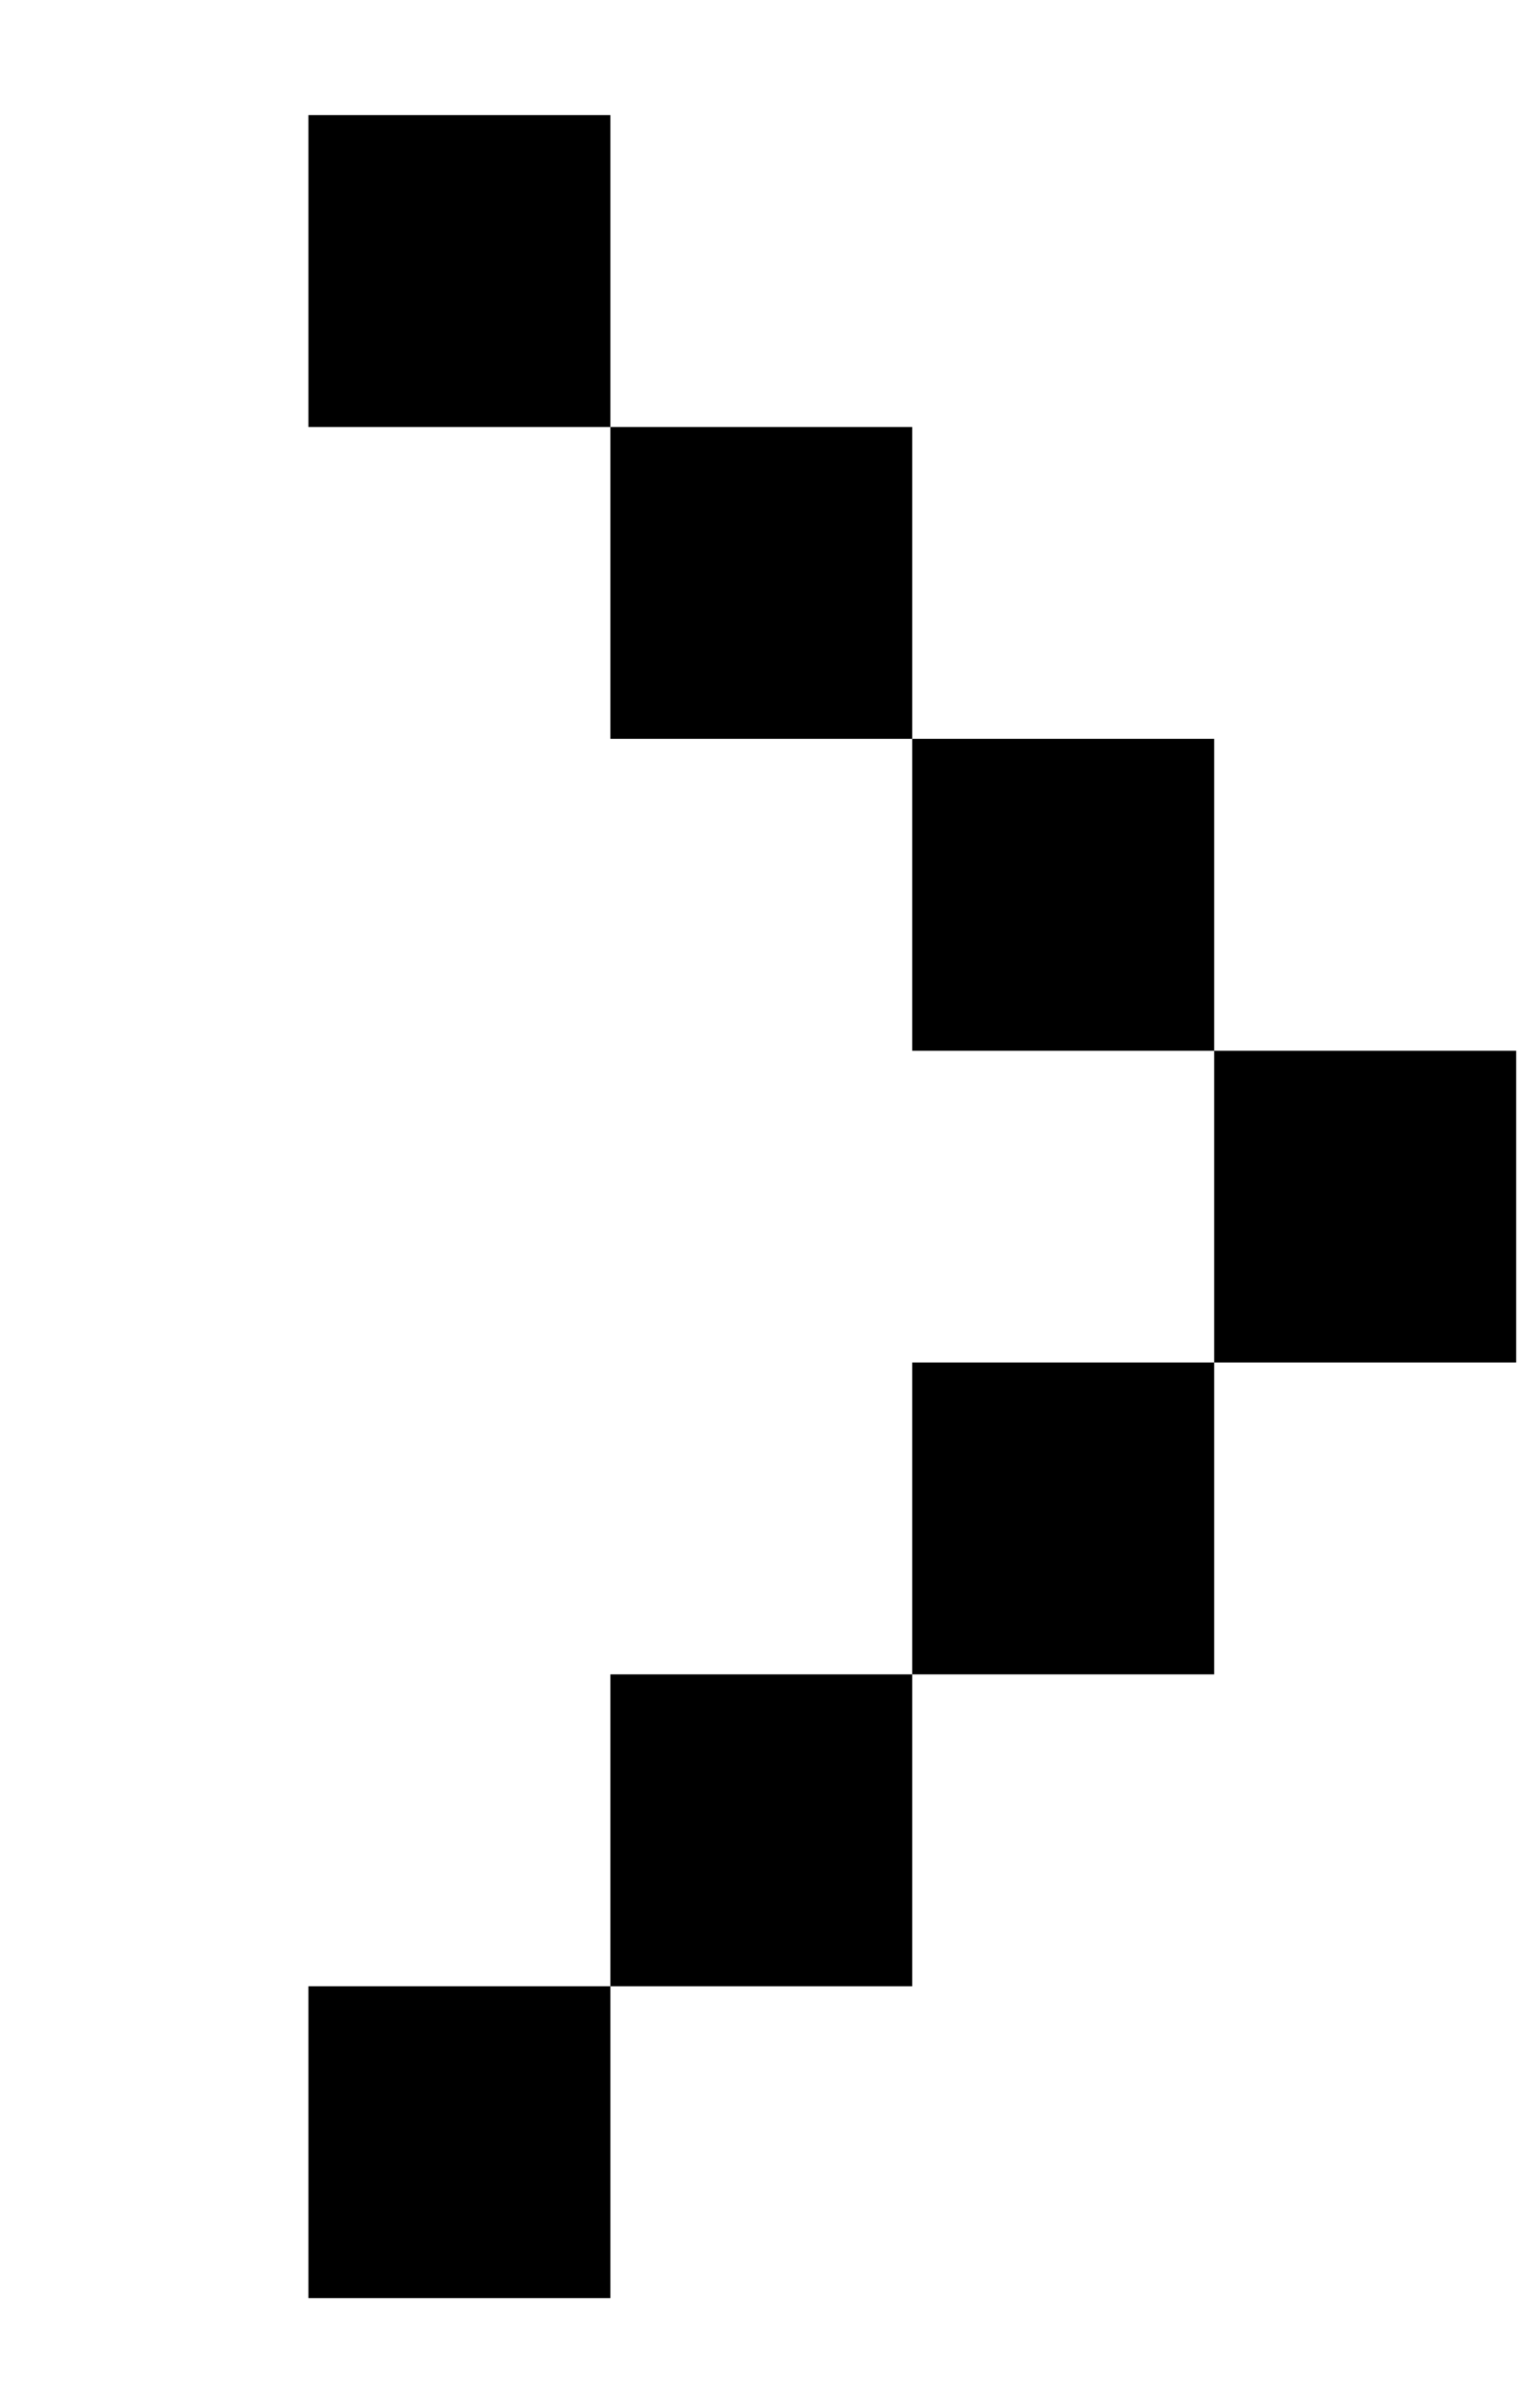
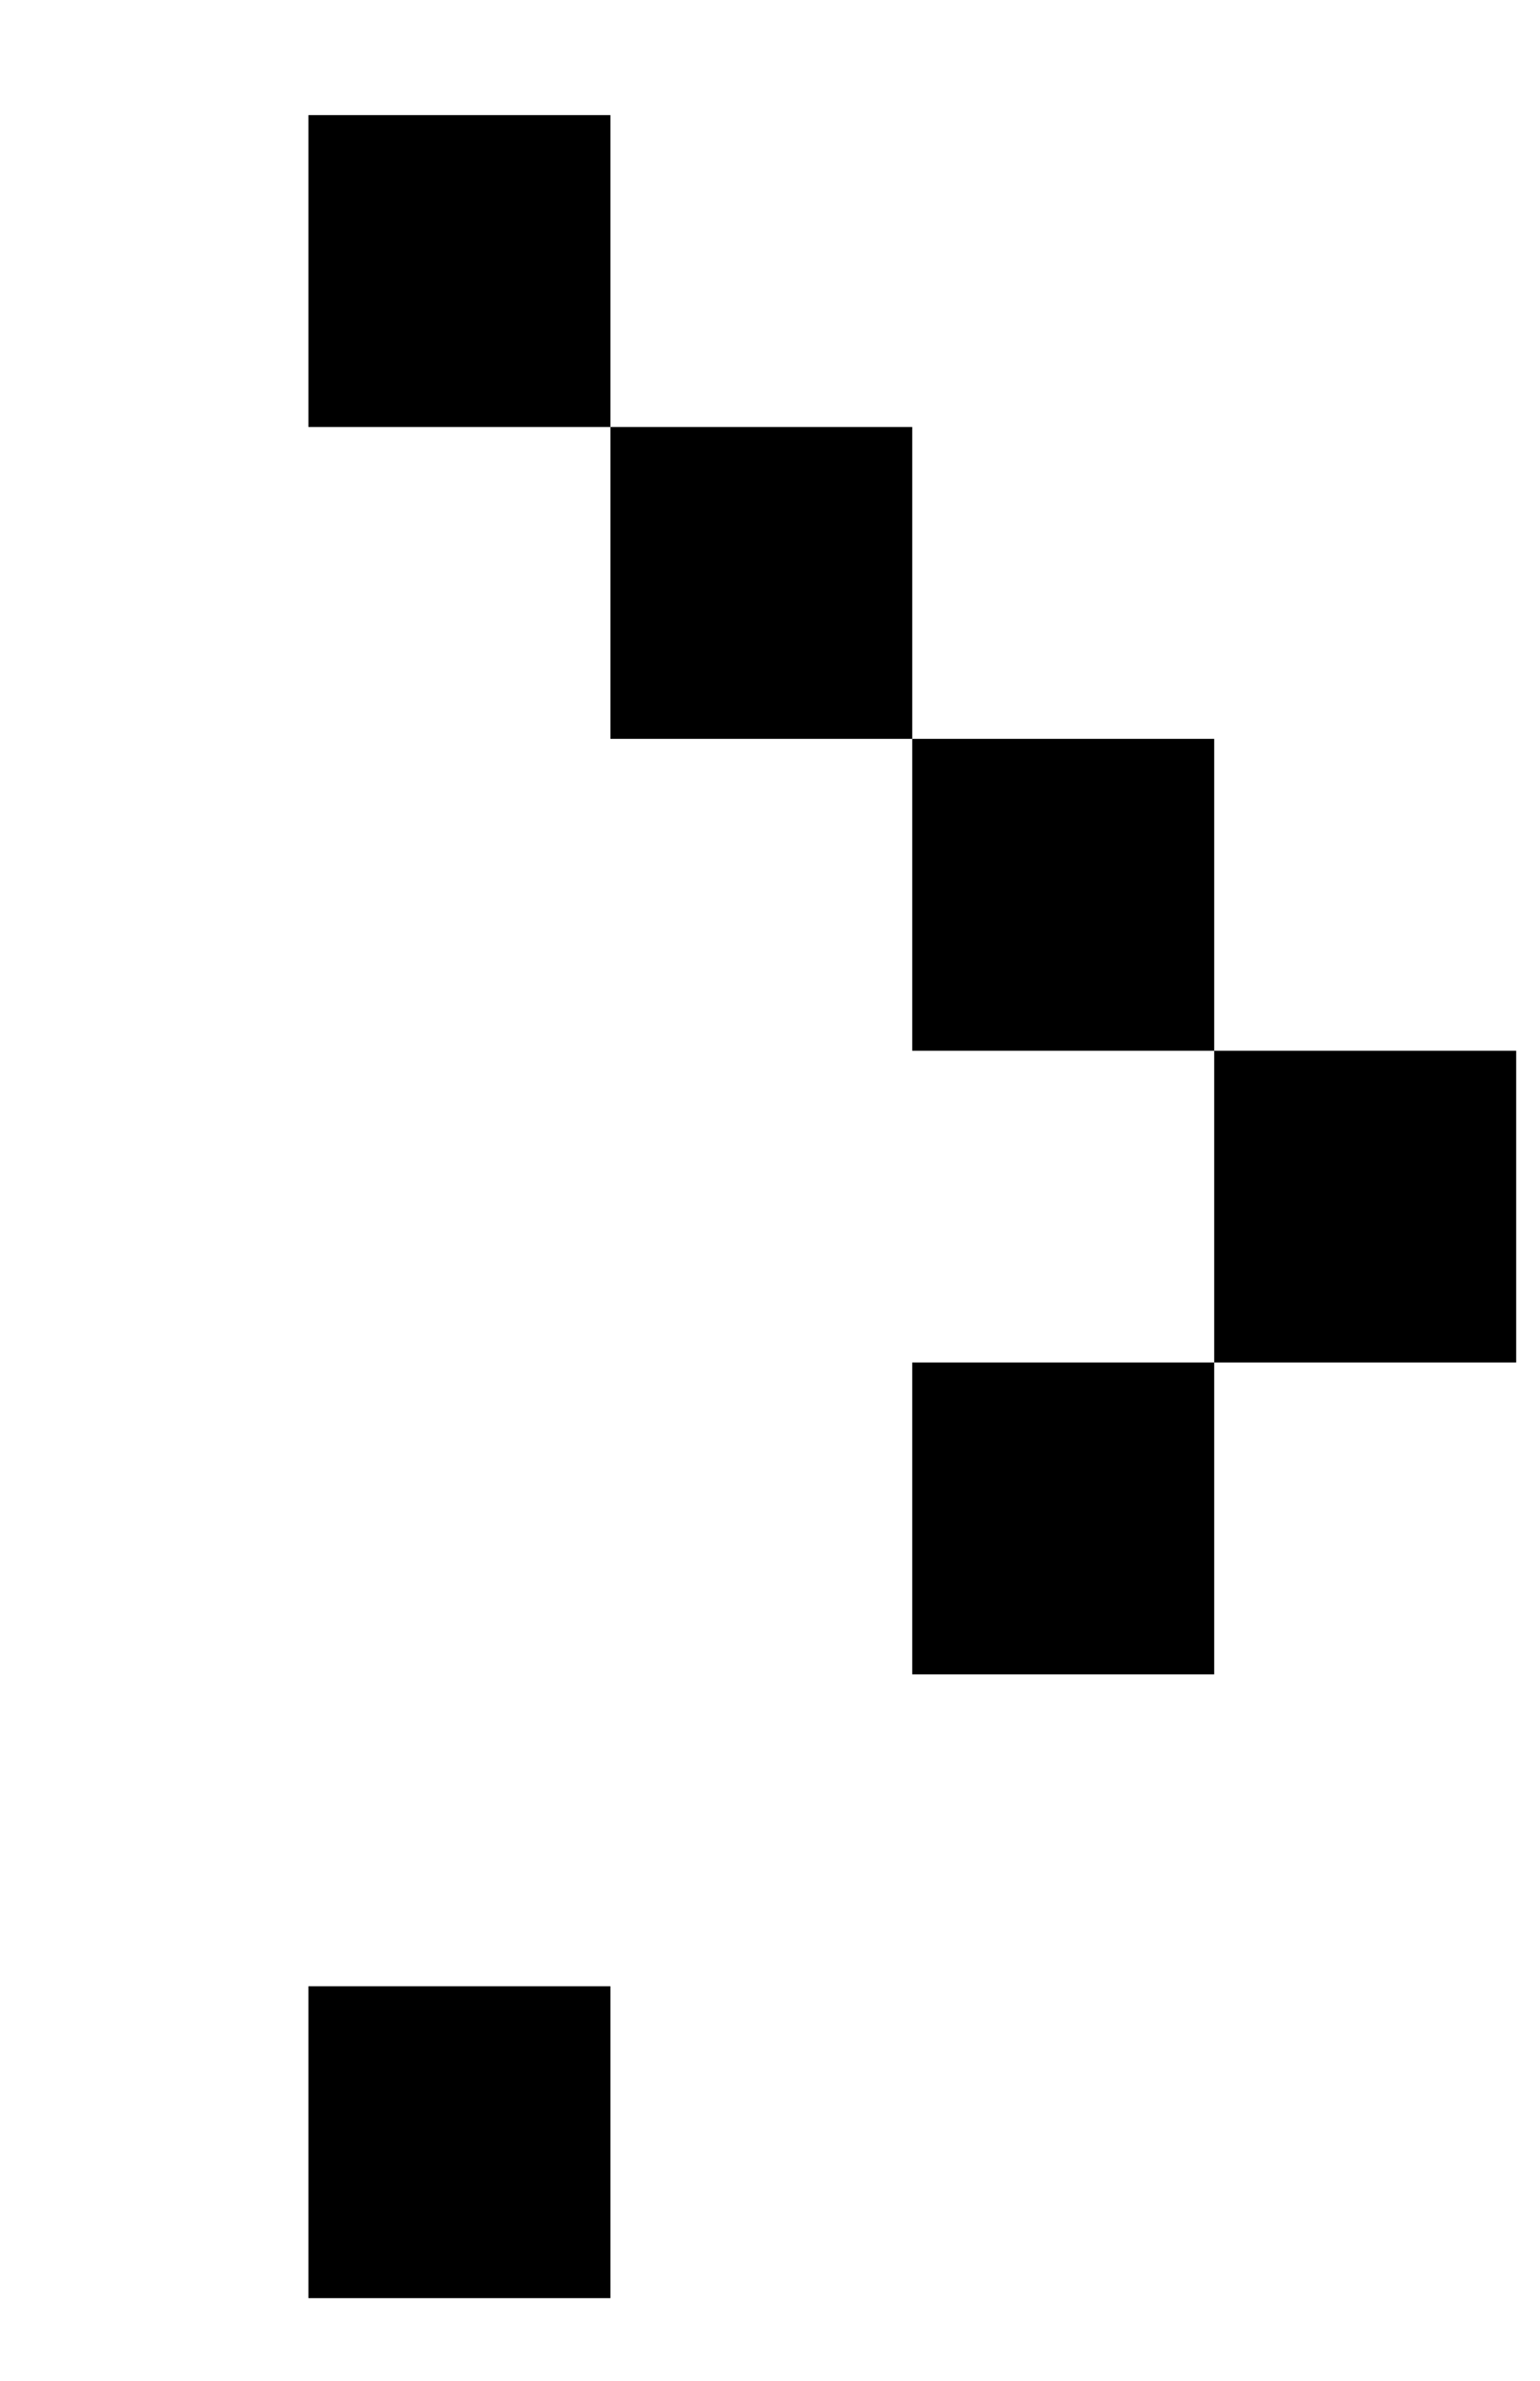
<svg xmlns="http://www.w3.org/2000/svg" width="11" height="17" viewBox="0 0 11 17" fill="none">
-   <path d="M8.673 7.503V9.729H0.97H6.516V11.956H8.673V9.729H10.83V7.503H8.673V5.276H6.516V7.503H8.673ZM4.36 3.049H6.516V5.276H4.36V3.049ZM4.36 3.049H2.203V0.822L4.36 0.822V3.049ZM4.36 14.183H6.516V11.956H4.36V14.183ZM4.36 14.183H2.203L2.203 16.41H4.36V14.183Z" fill="black" />
+   <path d="M8.673 7.503V9.729H0.97H6.516V11.956H8.673V9.729H10.83V7.503H8.673V5.276H6.516V7.503H8.673ZM4.36 3.049H6.516V5.276H4.36V3.049ZM4.36 3.049H2.203V0.822L4.36 0.822V3.049ZM4.36 14.183H6.516V11.956V14.183ZM4.36 14.183H2.203L2.203 16.41H4.36V14.183Z" fill="black" />
</svg>